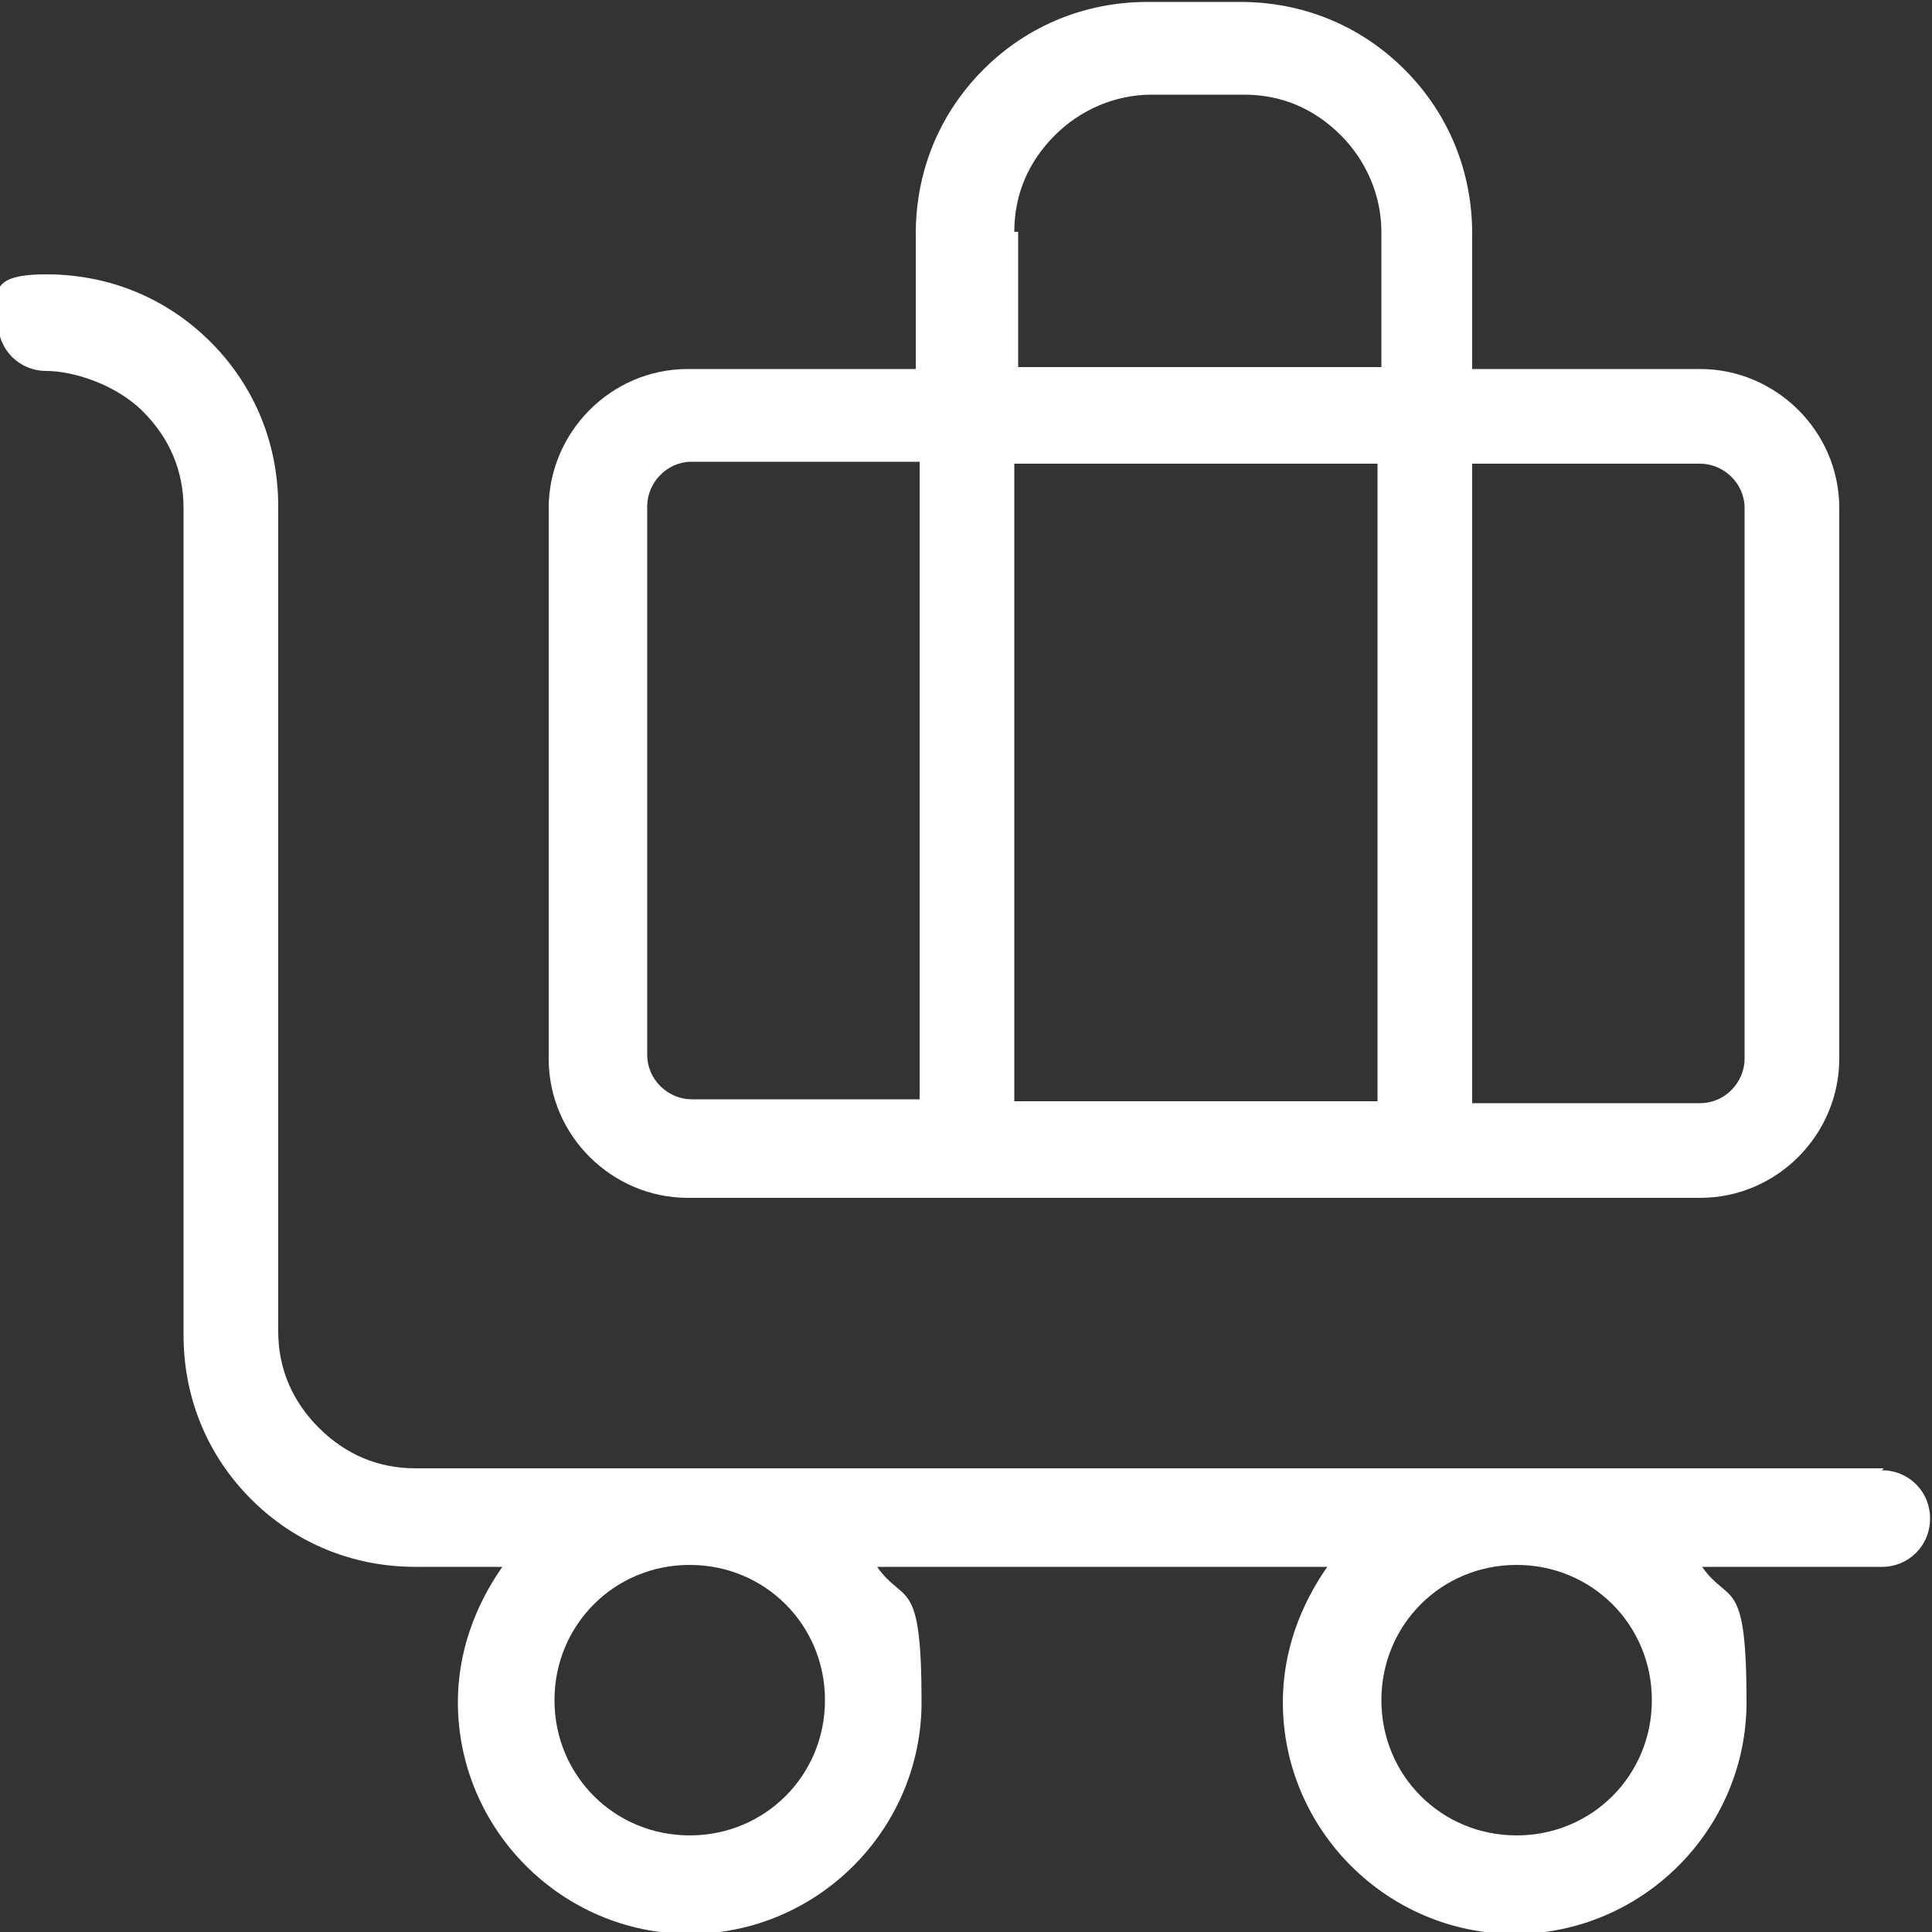
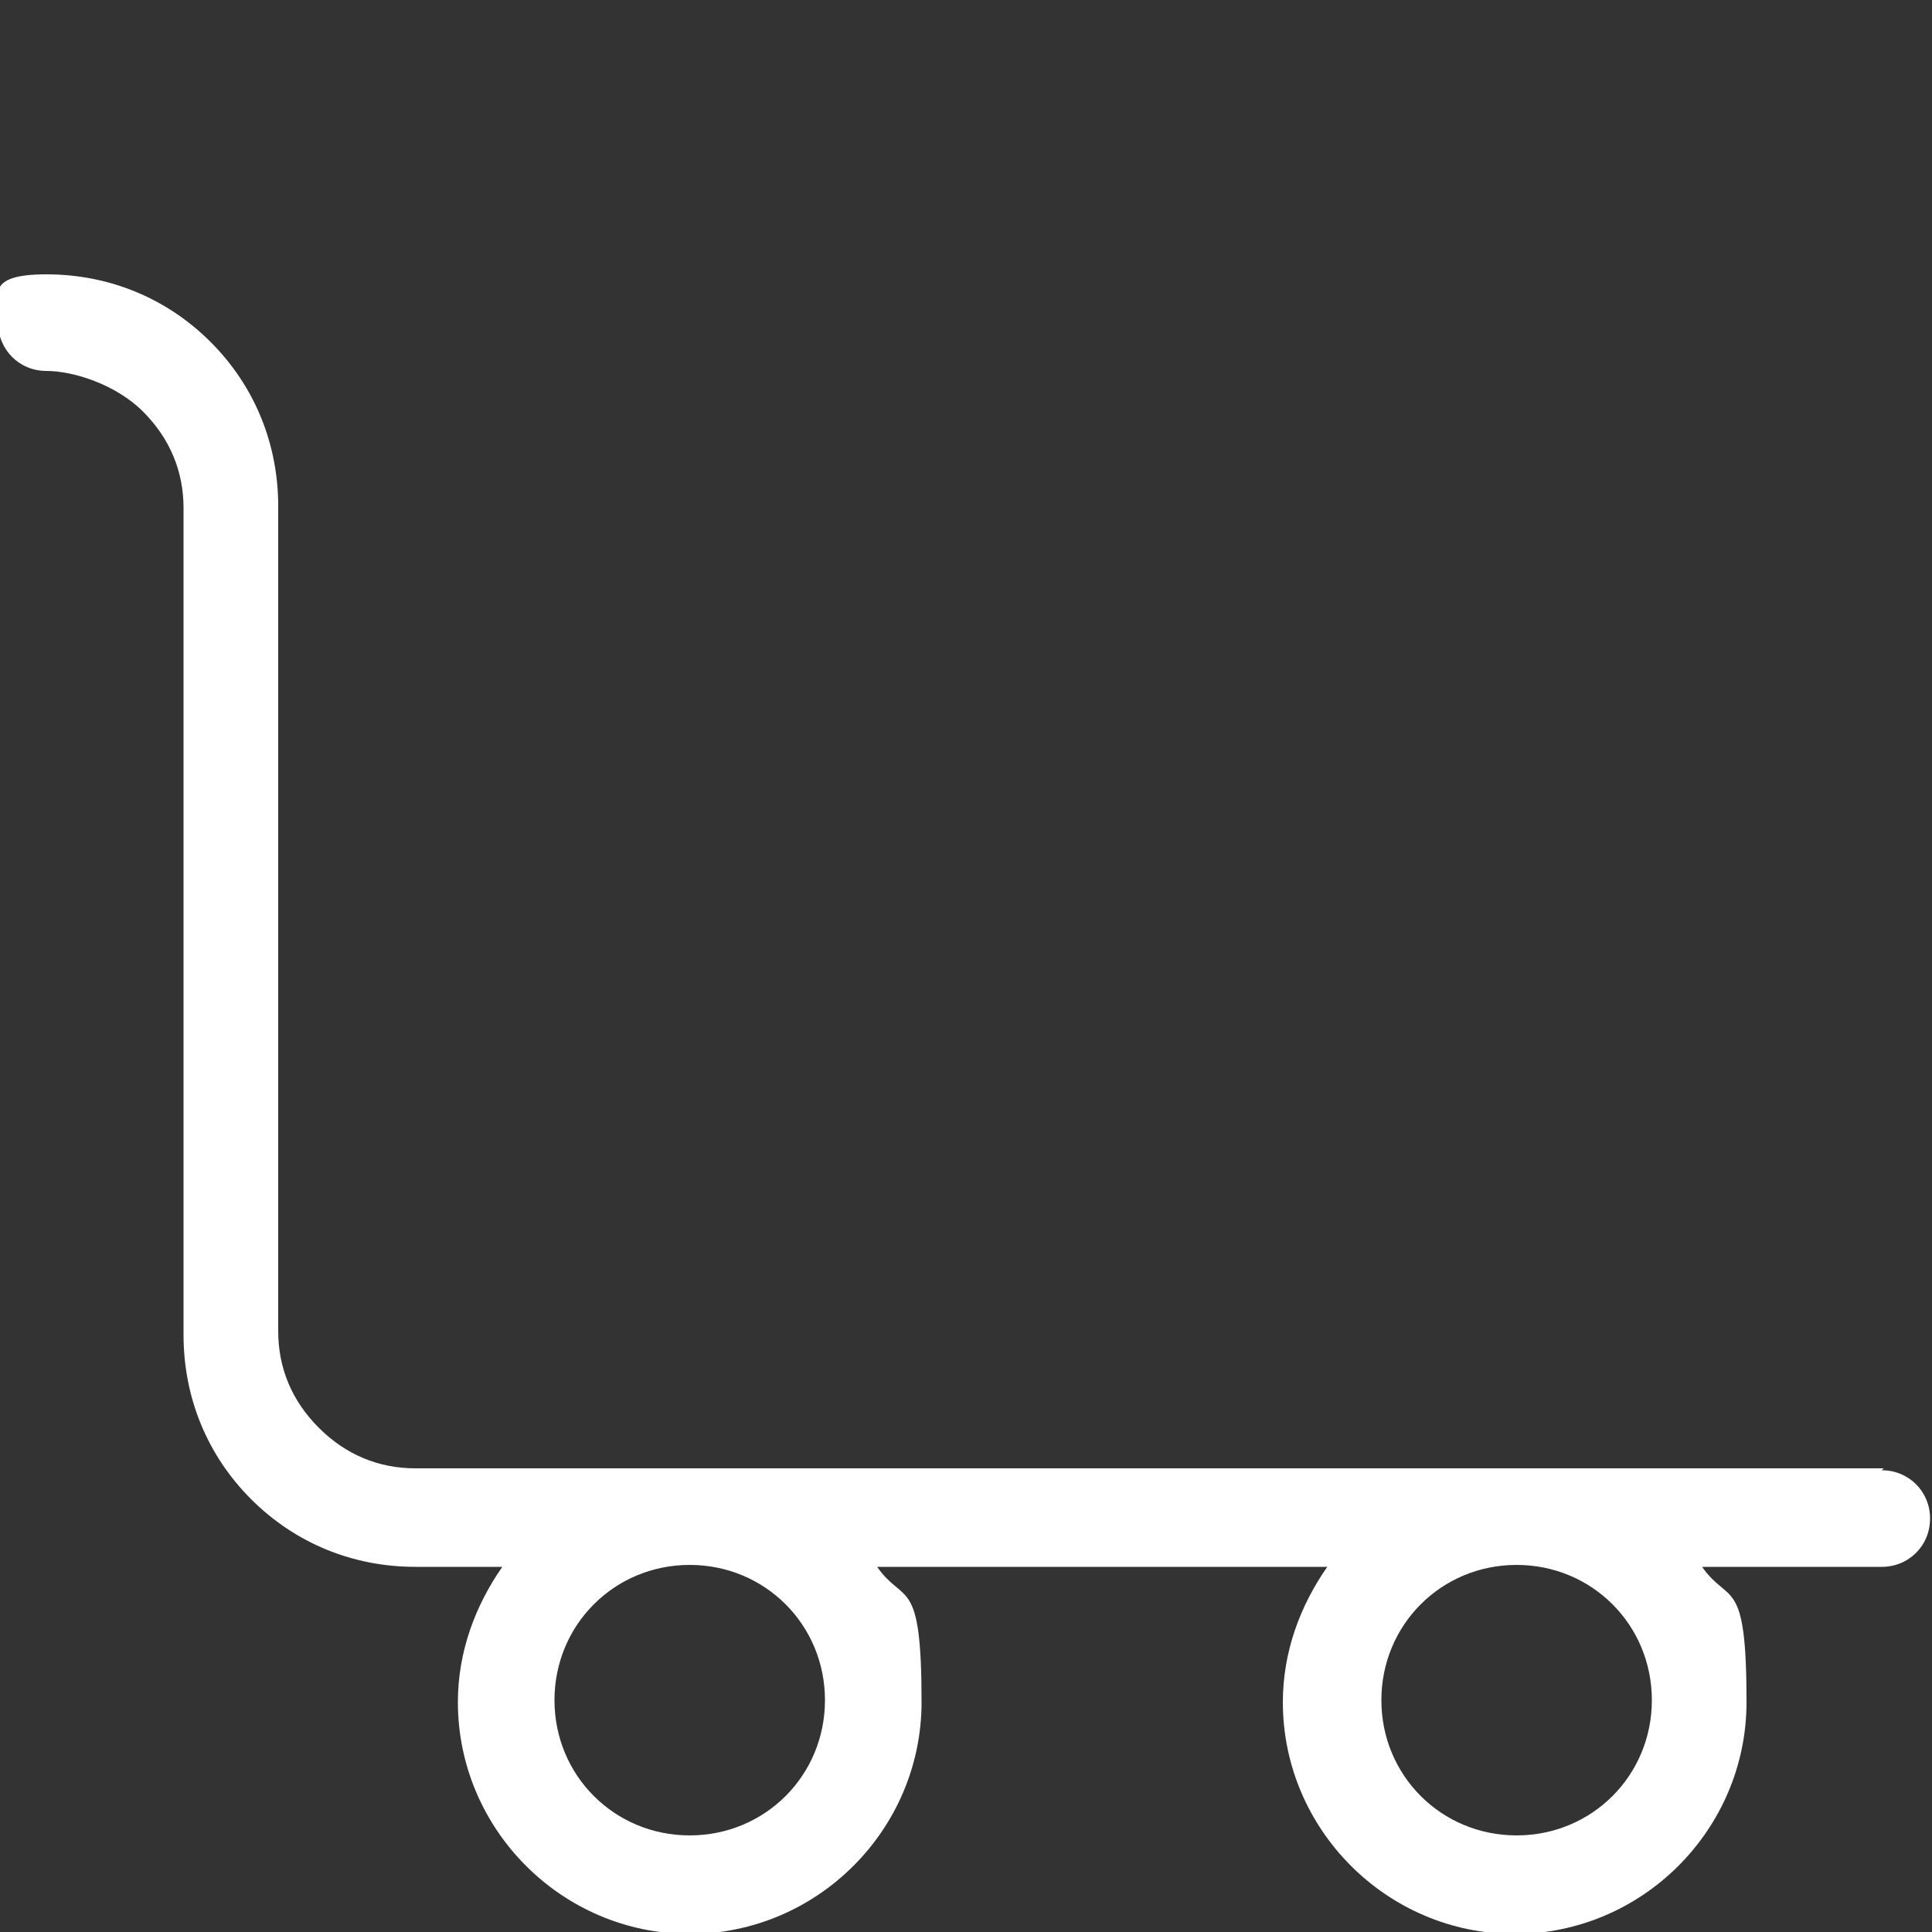
<svg xmlns="http://www.w3.org/2000/svg" id="Livello_1" version="1.1" viewBox="0 0 100 100">
  <rect x="0" y="0" width="100" height="100" fill="#333333" stroke="none" />
  <defs>
    <style>
      .st0 {
        fill: #fff;
      }
    </style>
  </defs>
  <path class="st0" d="M97.5,76H21.5c-1.9,0-3.6-.7-5-2.1s-2.1-3.1-2.1-5V26.2c0-3.2-1.2-6.2-3.5-8.5-2.3-2.3-5.3-3.5-8.5-3.5s-2.5,1.1-2.5,2.5,1.1,2.5,2.5,2.5,3.6.7,5,2.1,2.1,3.1,2.1,5v42.8c0,3.2,1.2,6.2,3.5,8.5,2.3,2.3,5.3,3.5,8.5,3.5h4.5c-1.4,2-2.3,4.4-2.3,7,0,6.6,5.4,12,12,12s12-5.4,12-12-.9-5-2.3-7h23.3c-1.4,2-2.3,4.4-2.3,7,0,6.6,5.4,12,12,12s12-5.4,12-12-.9-5-2.3-7h9.3c1.4,0,2.5-1.1,2.5-2.5s-1.1-2.5-2.5-2.5ZM35.7,95c-3.9,0-7-3.1-7-7s3.1-7,7-7,7,3.1,7,7-3.1,7-7,7ZM78.5,95c-3.9,0-7-3.1-7-7s3.1-7,7-7,7,3.1,7,7-3.1,7-7,7Z" />
-   <path class="st0" d="M35.7,62h52.3c4,0,7.2-3.3,7.2-7.2v-28.5c0-4-3.3-7.2-7.2-7.2h-11.8v-7c0-3.2-1.2-6.2-3.5-8.5-2.3-2.3-5.3-3.5-8.5-3.5h-4.8c-3.2,0-6.2,1.2-8.5,3.5-2.3,2.3-3.5,5.3-3.5,8.5v7h-11.8c-4,0-7.2,3.3-7.2,7.2v28.5c0,4,3.3,7.2,7.2,7.2ZM52.5,57V24h18.8v33h-18.8ZM88,24c1.2,0,2.3,1,2.3,2.3v28.5c0,1.2-1,2.3-2.3,2.3h-11.8V24h11.8ZM52.5,12c0-1.9.7-3.6,2.1-5,1.3-1.3,3.1-2.1,5-2.1h4.8c1.9,0,3.6.7,5,2.1,1.3,1.3,2.1,3.1,2.1,5v7h-18.8v-7ZM33.5,26.2c0-1.2,1-2.3,2.3-2.3h11.8v33h-11.8c-1.2,0-2.3-1-2.3-2.3v-28.5Z" />
</svg>